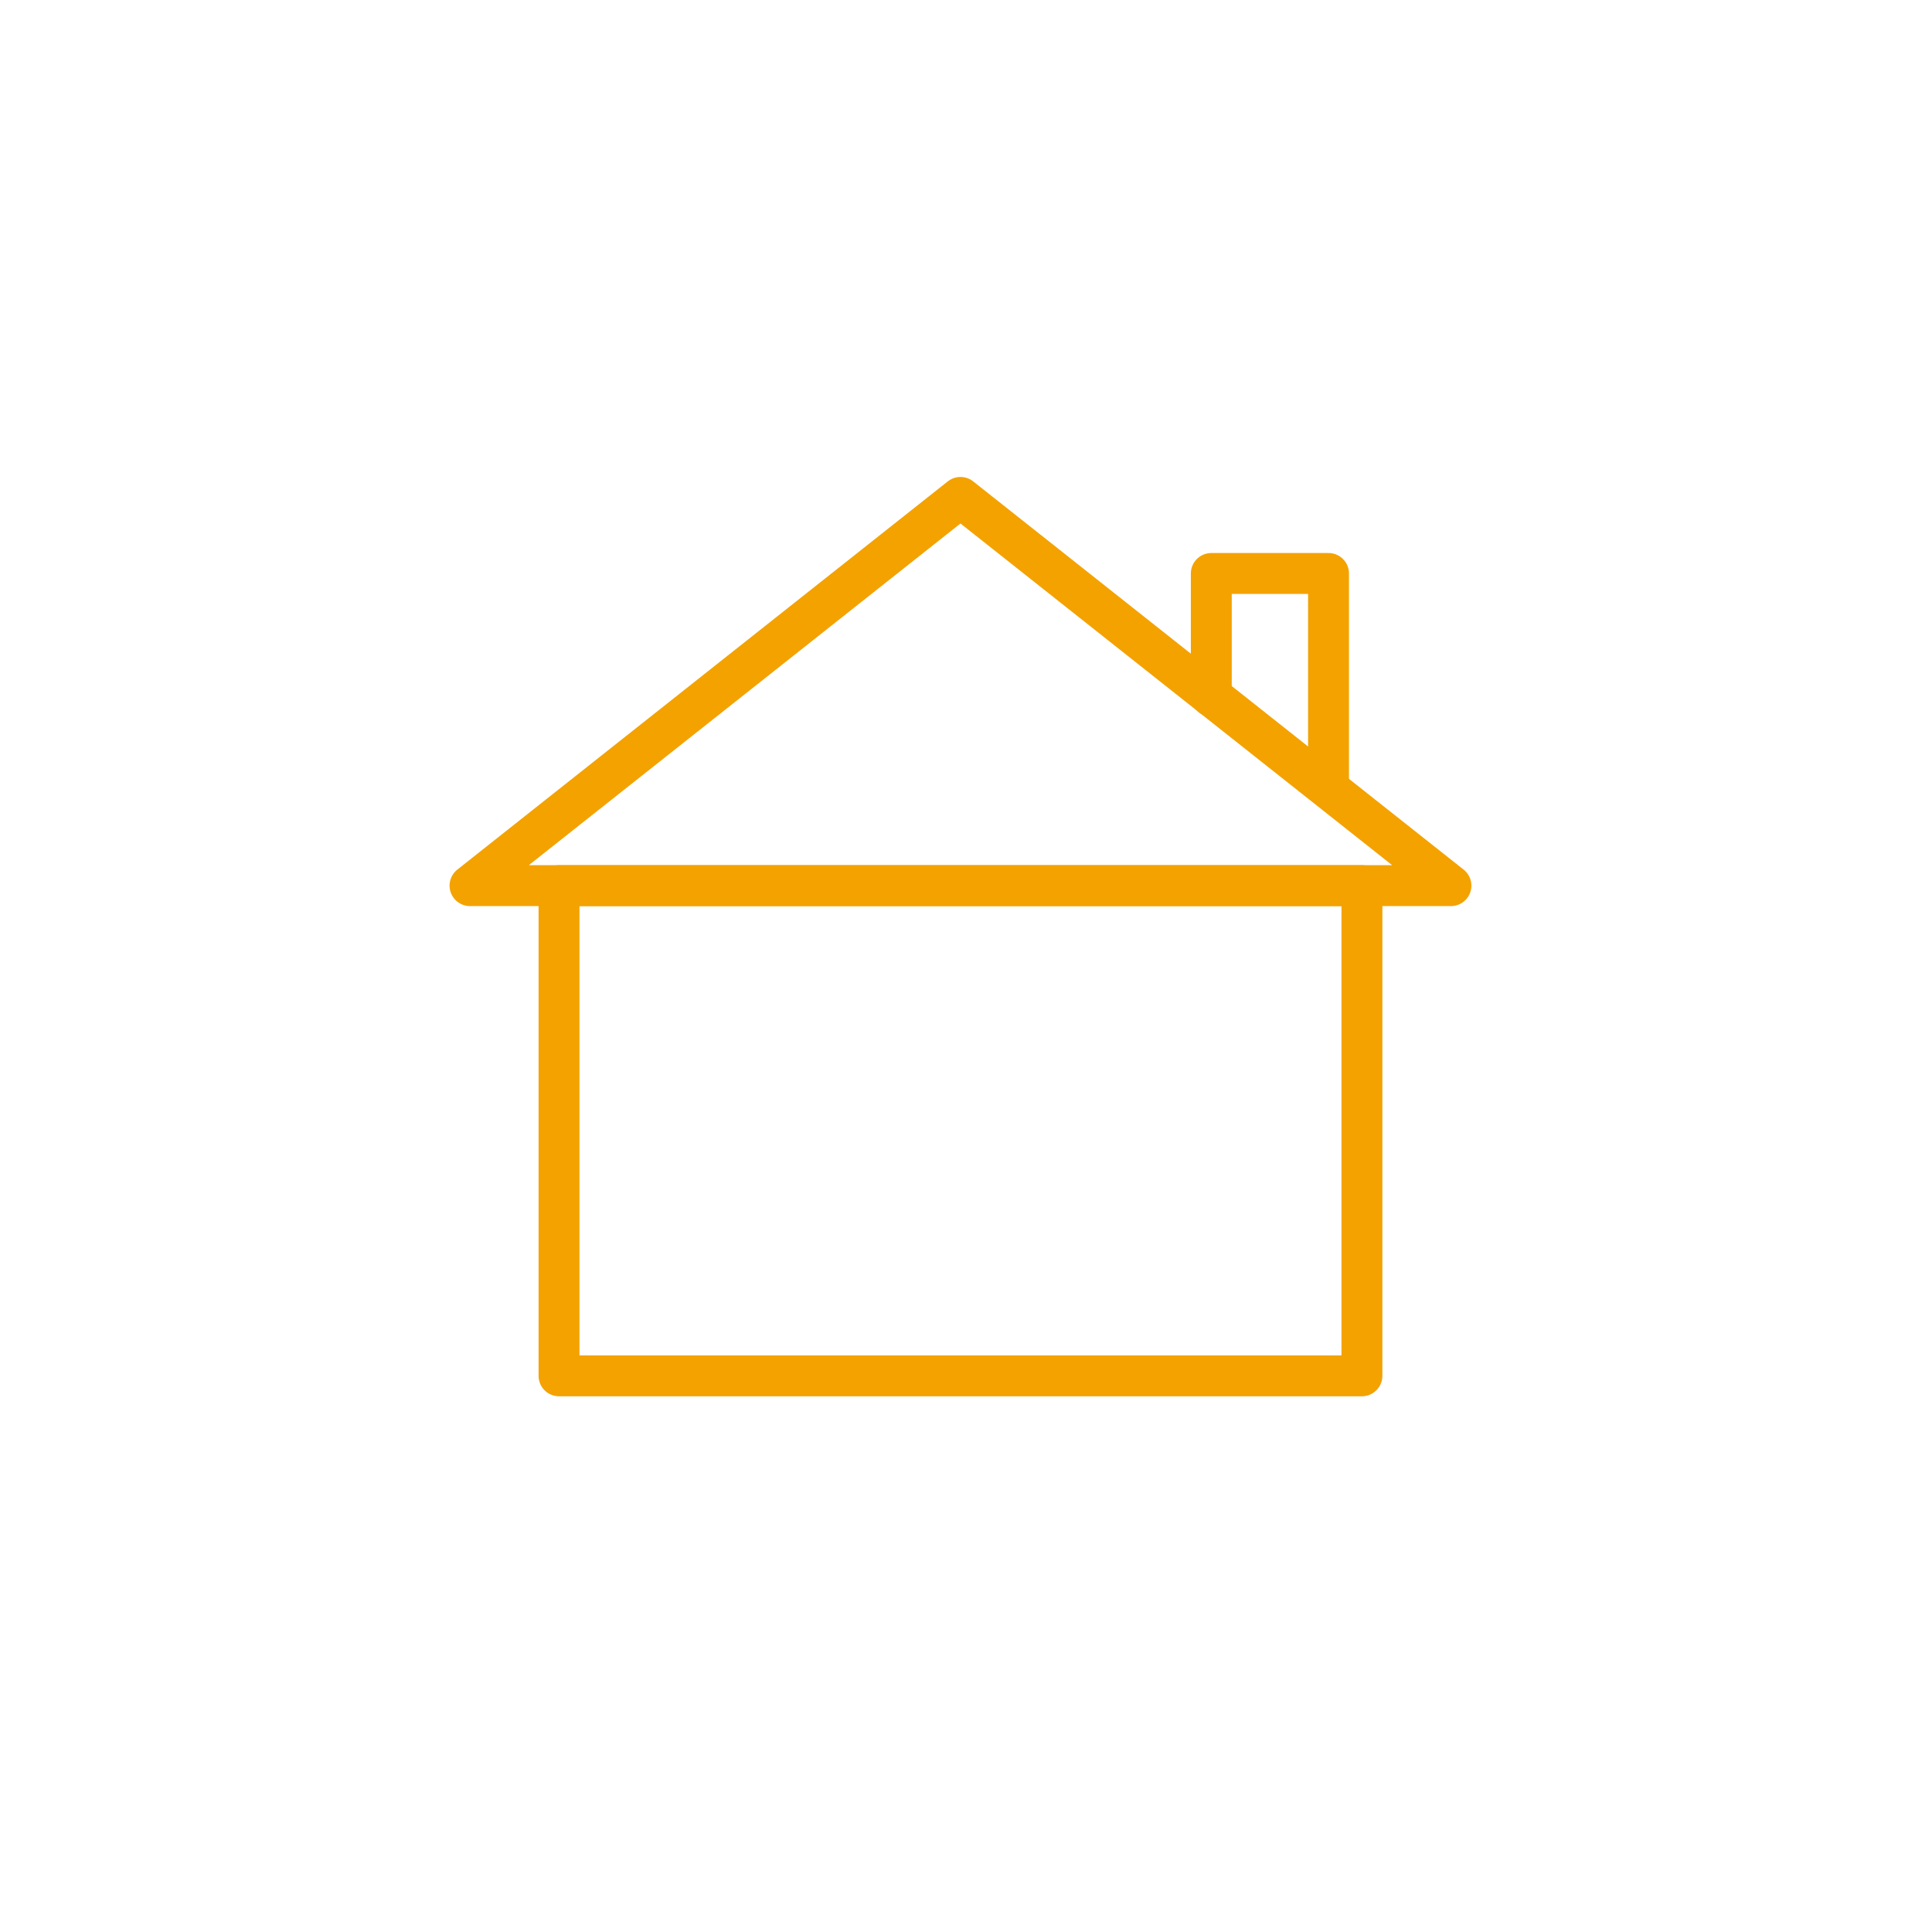
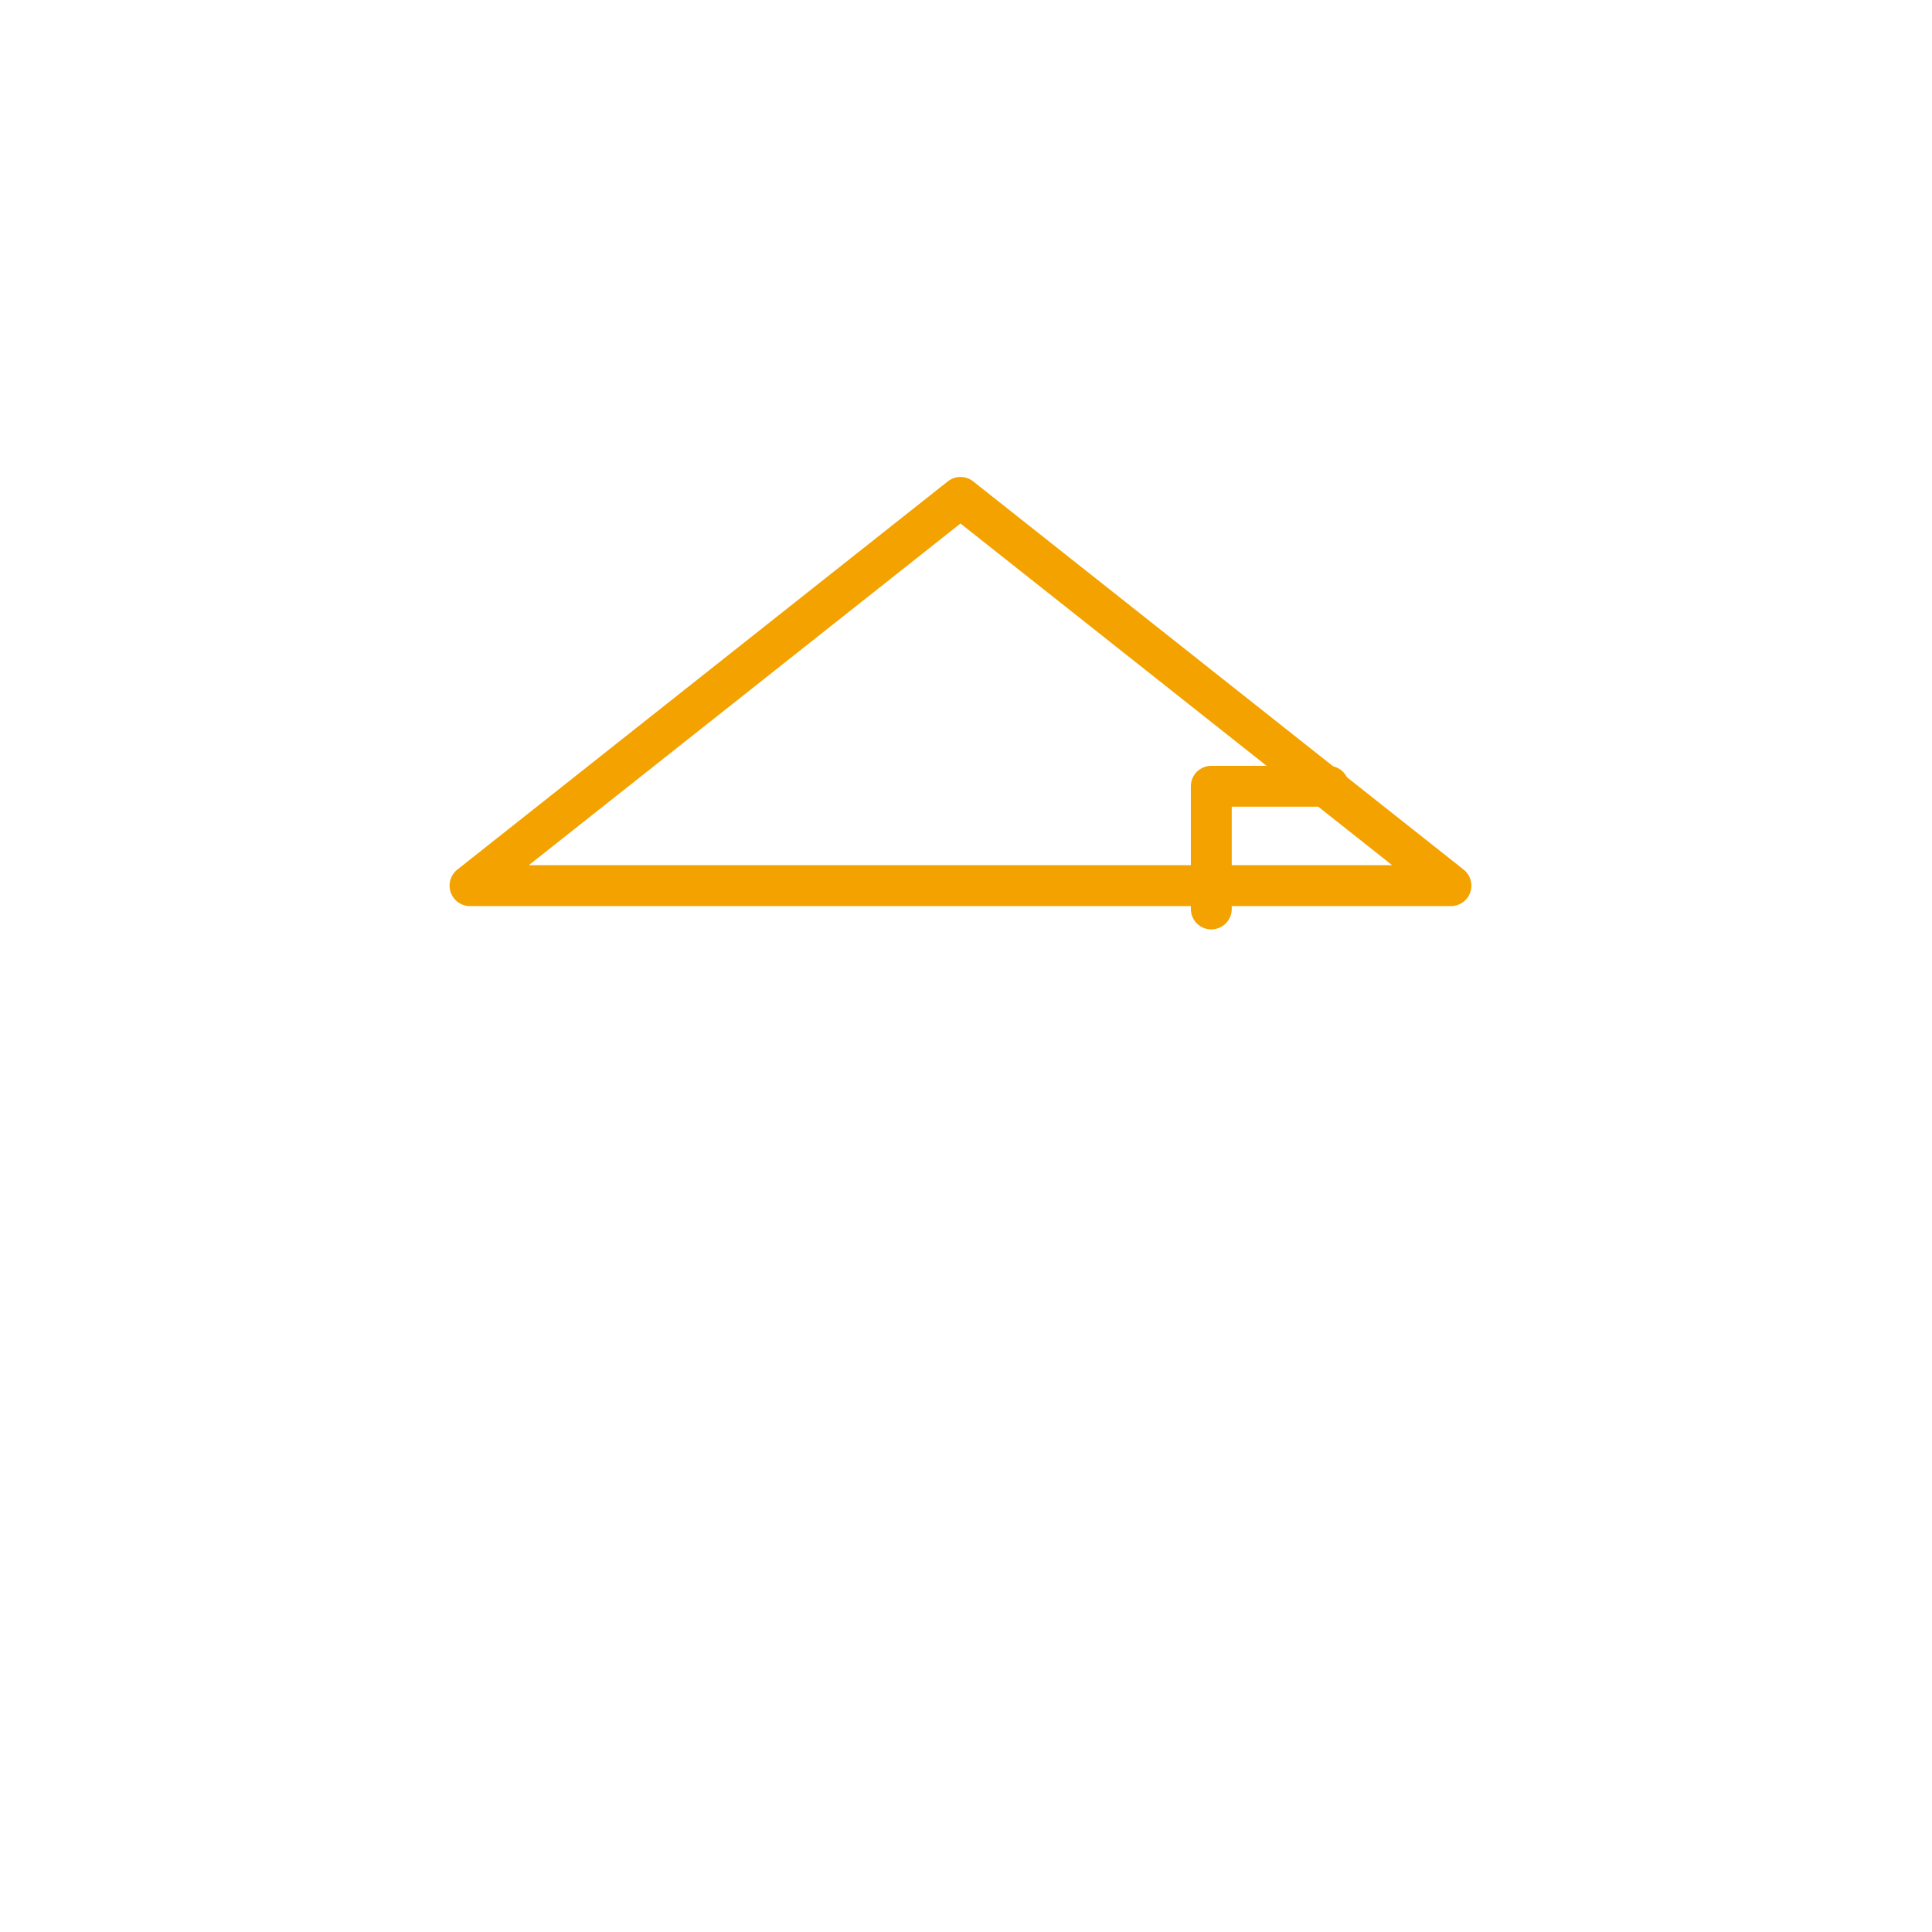
<svg xmlns="http://www.w3.org/2000/svg" id="Calque_1" width="5cm" height="5cm" viewBox="0 0 141.73 141.73">
  <g id="g4766">
-     <path id="path4768" d="M97.46,57.68v-15.61h-8.6v9" fill="none" stroke="#f3a200" stroke-linecap="round" stroke-linejoin="round" stroke-width="3" />
+     <path id="path4768" d="M97.46,57.68h-8.6v9" fill="none" stroke="#f3a200" stroke-linecap="round" stroke-linejoin="round" stroke-width="3" />
  </g>
  <g id="g4778">
    <path id="path4780" d="M34.48,64.97l35.98-28.48,35.98,28.48H34.48Z" fill="none" stroke="#f3a200" stroke-linecap="round" stroke-linejoin="round" stroke-width="3" />
  </g>
  <g id="g4798">
-     <path id="path4800" d="M41.01,100.93v-35.96h58.9v35.96h-58.9Z" fill="none" stroke="#f3a200" stroke-linecap="round" stroke-linejoin="round" stroke-width="3" />
-   </g>
+     </g>
</svg>